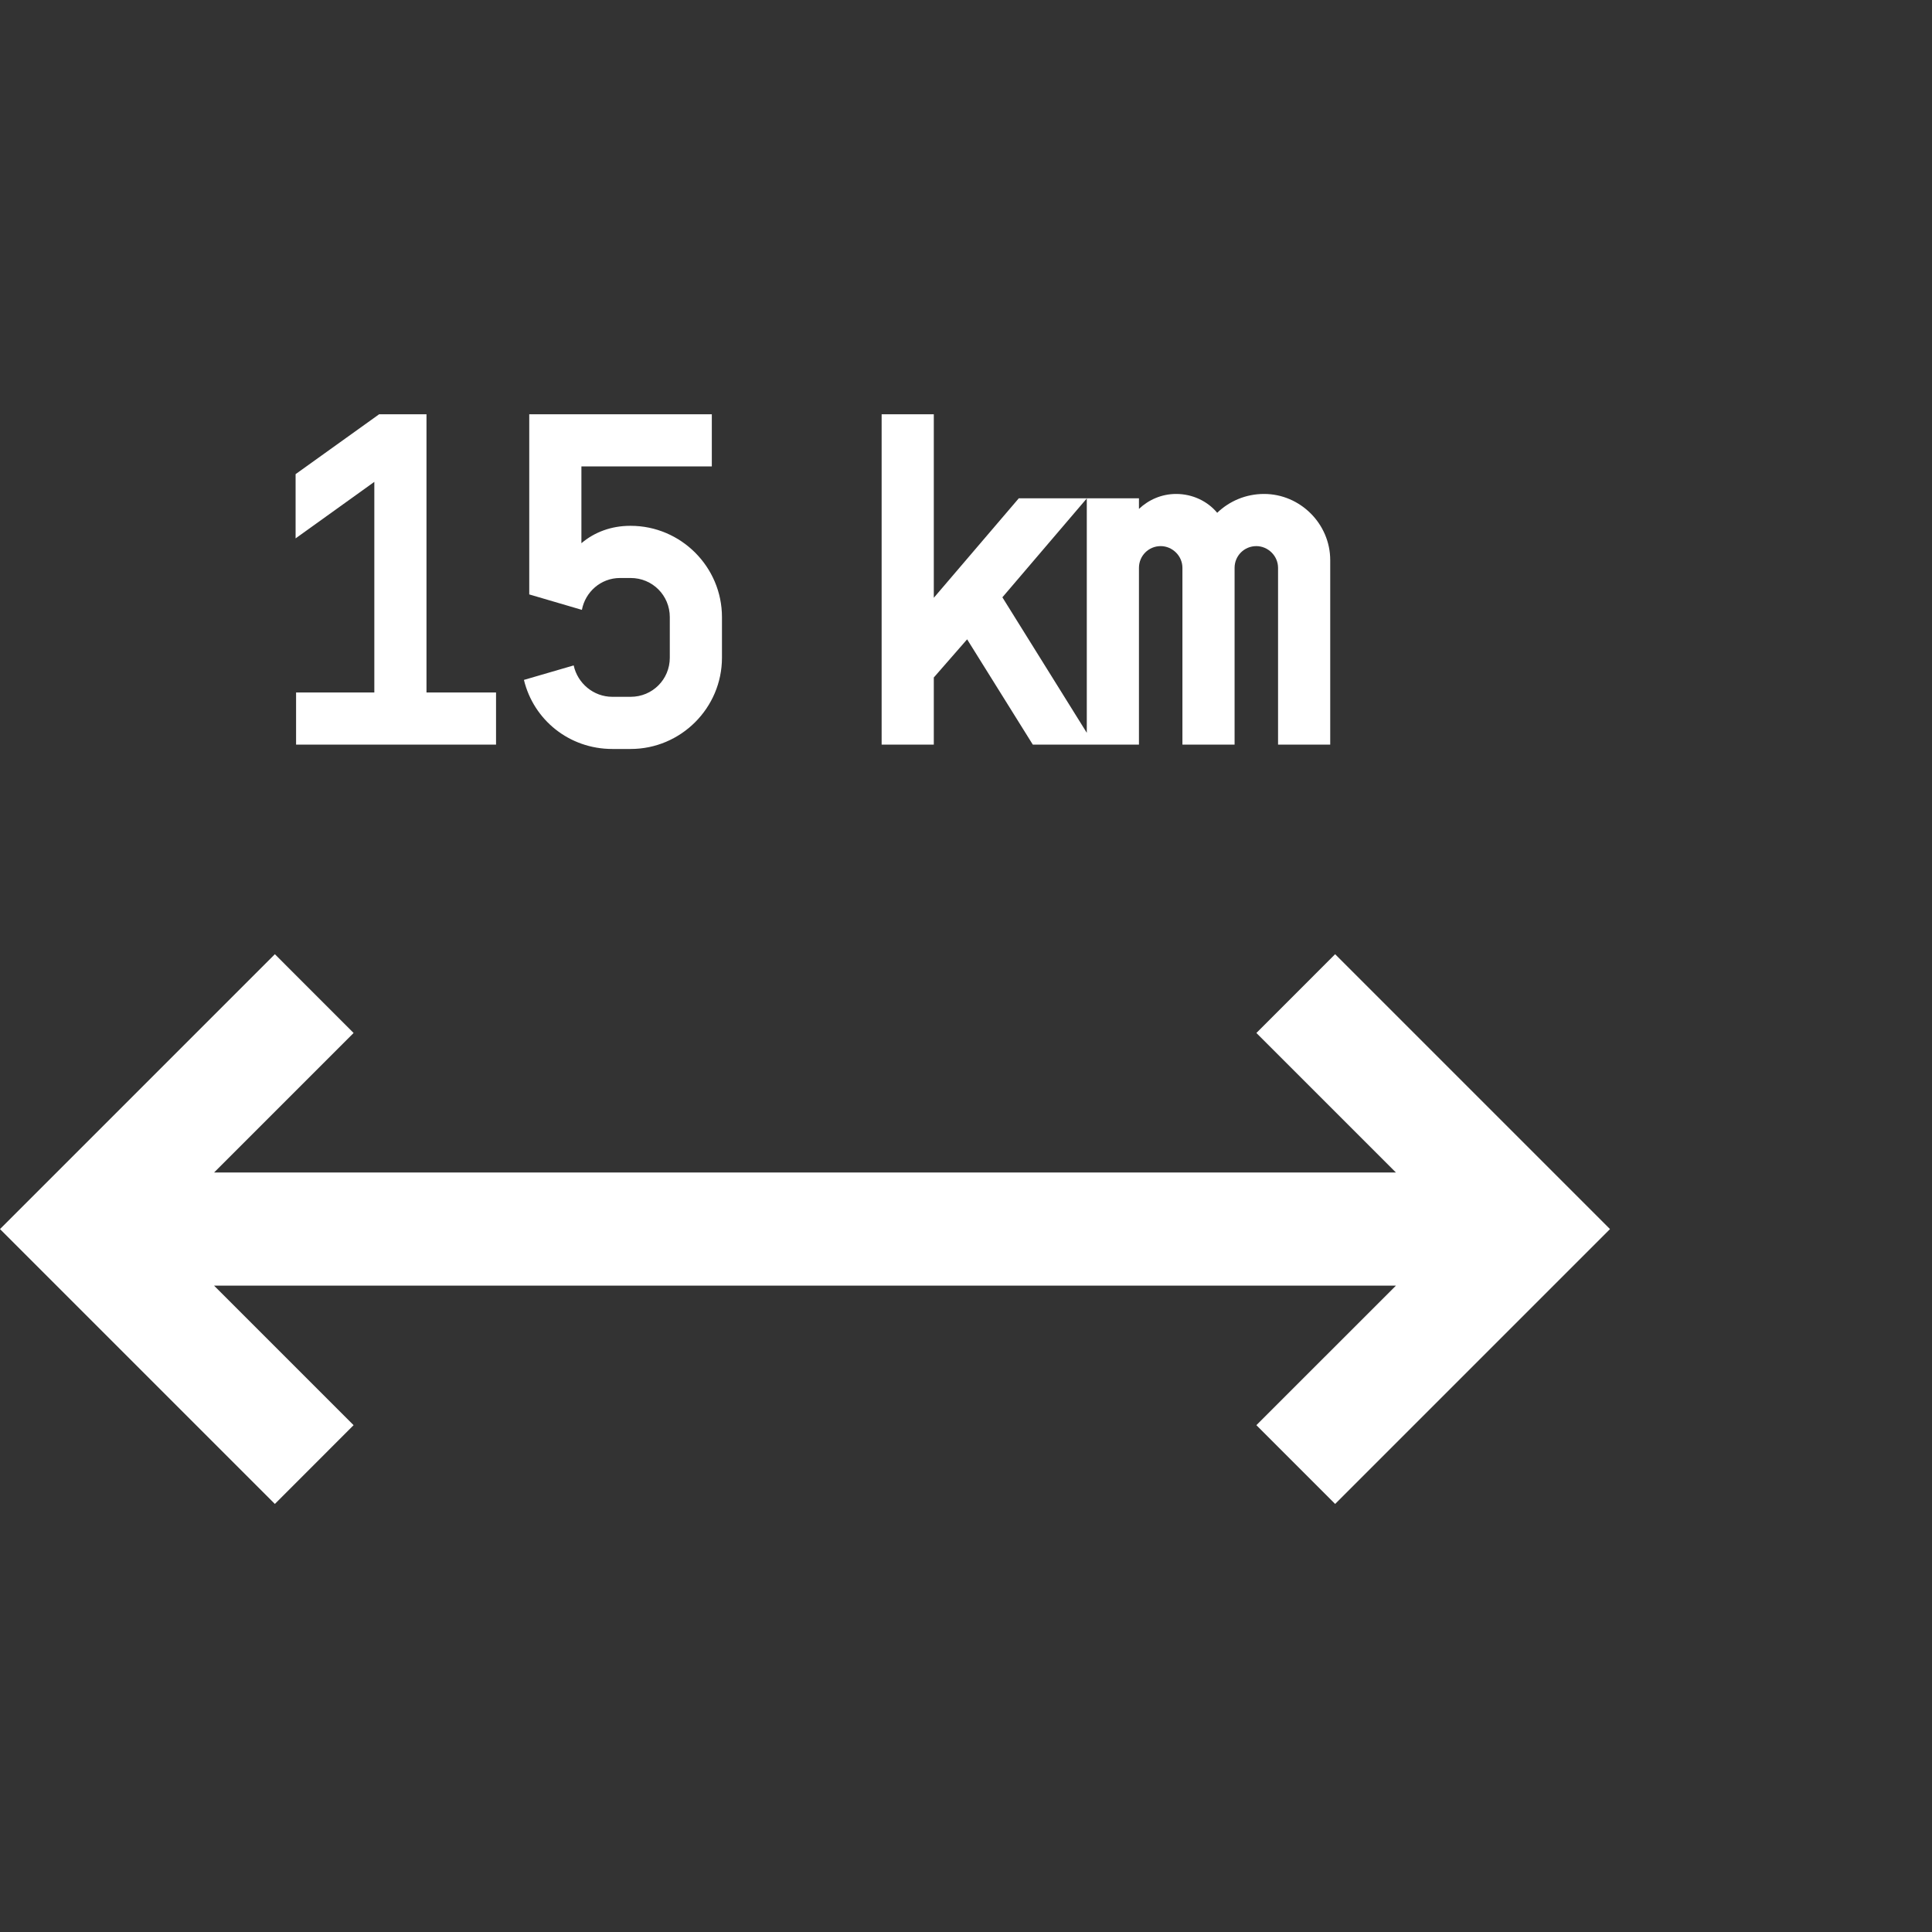
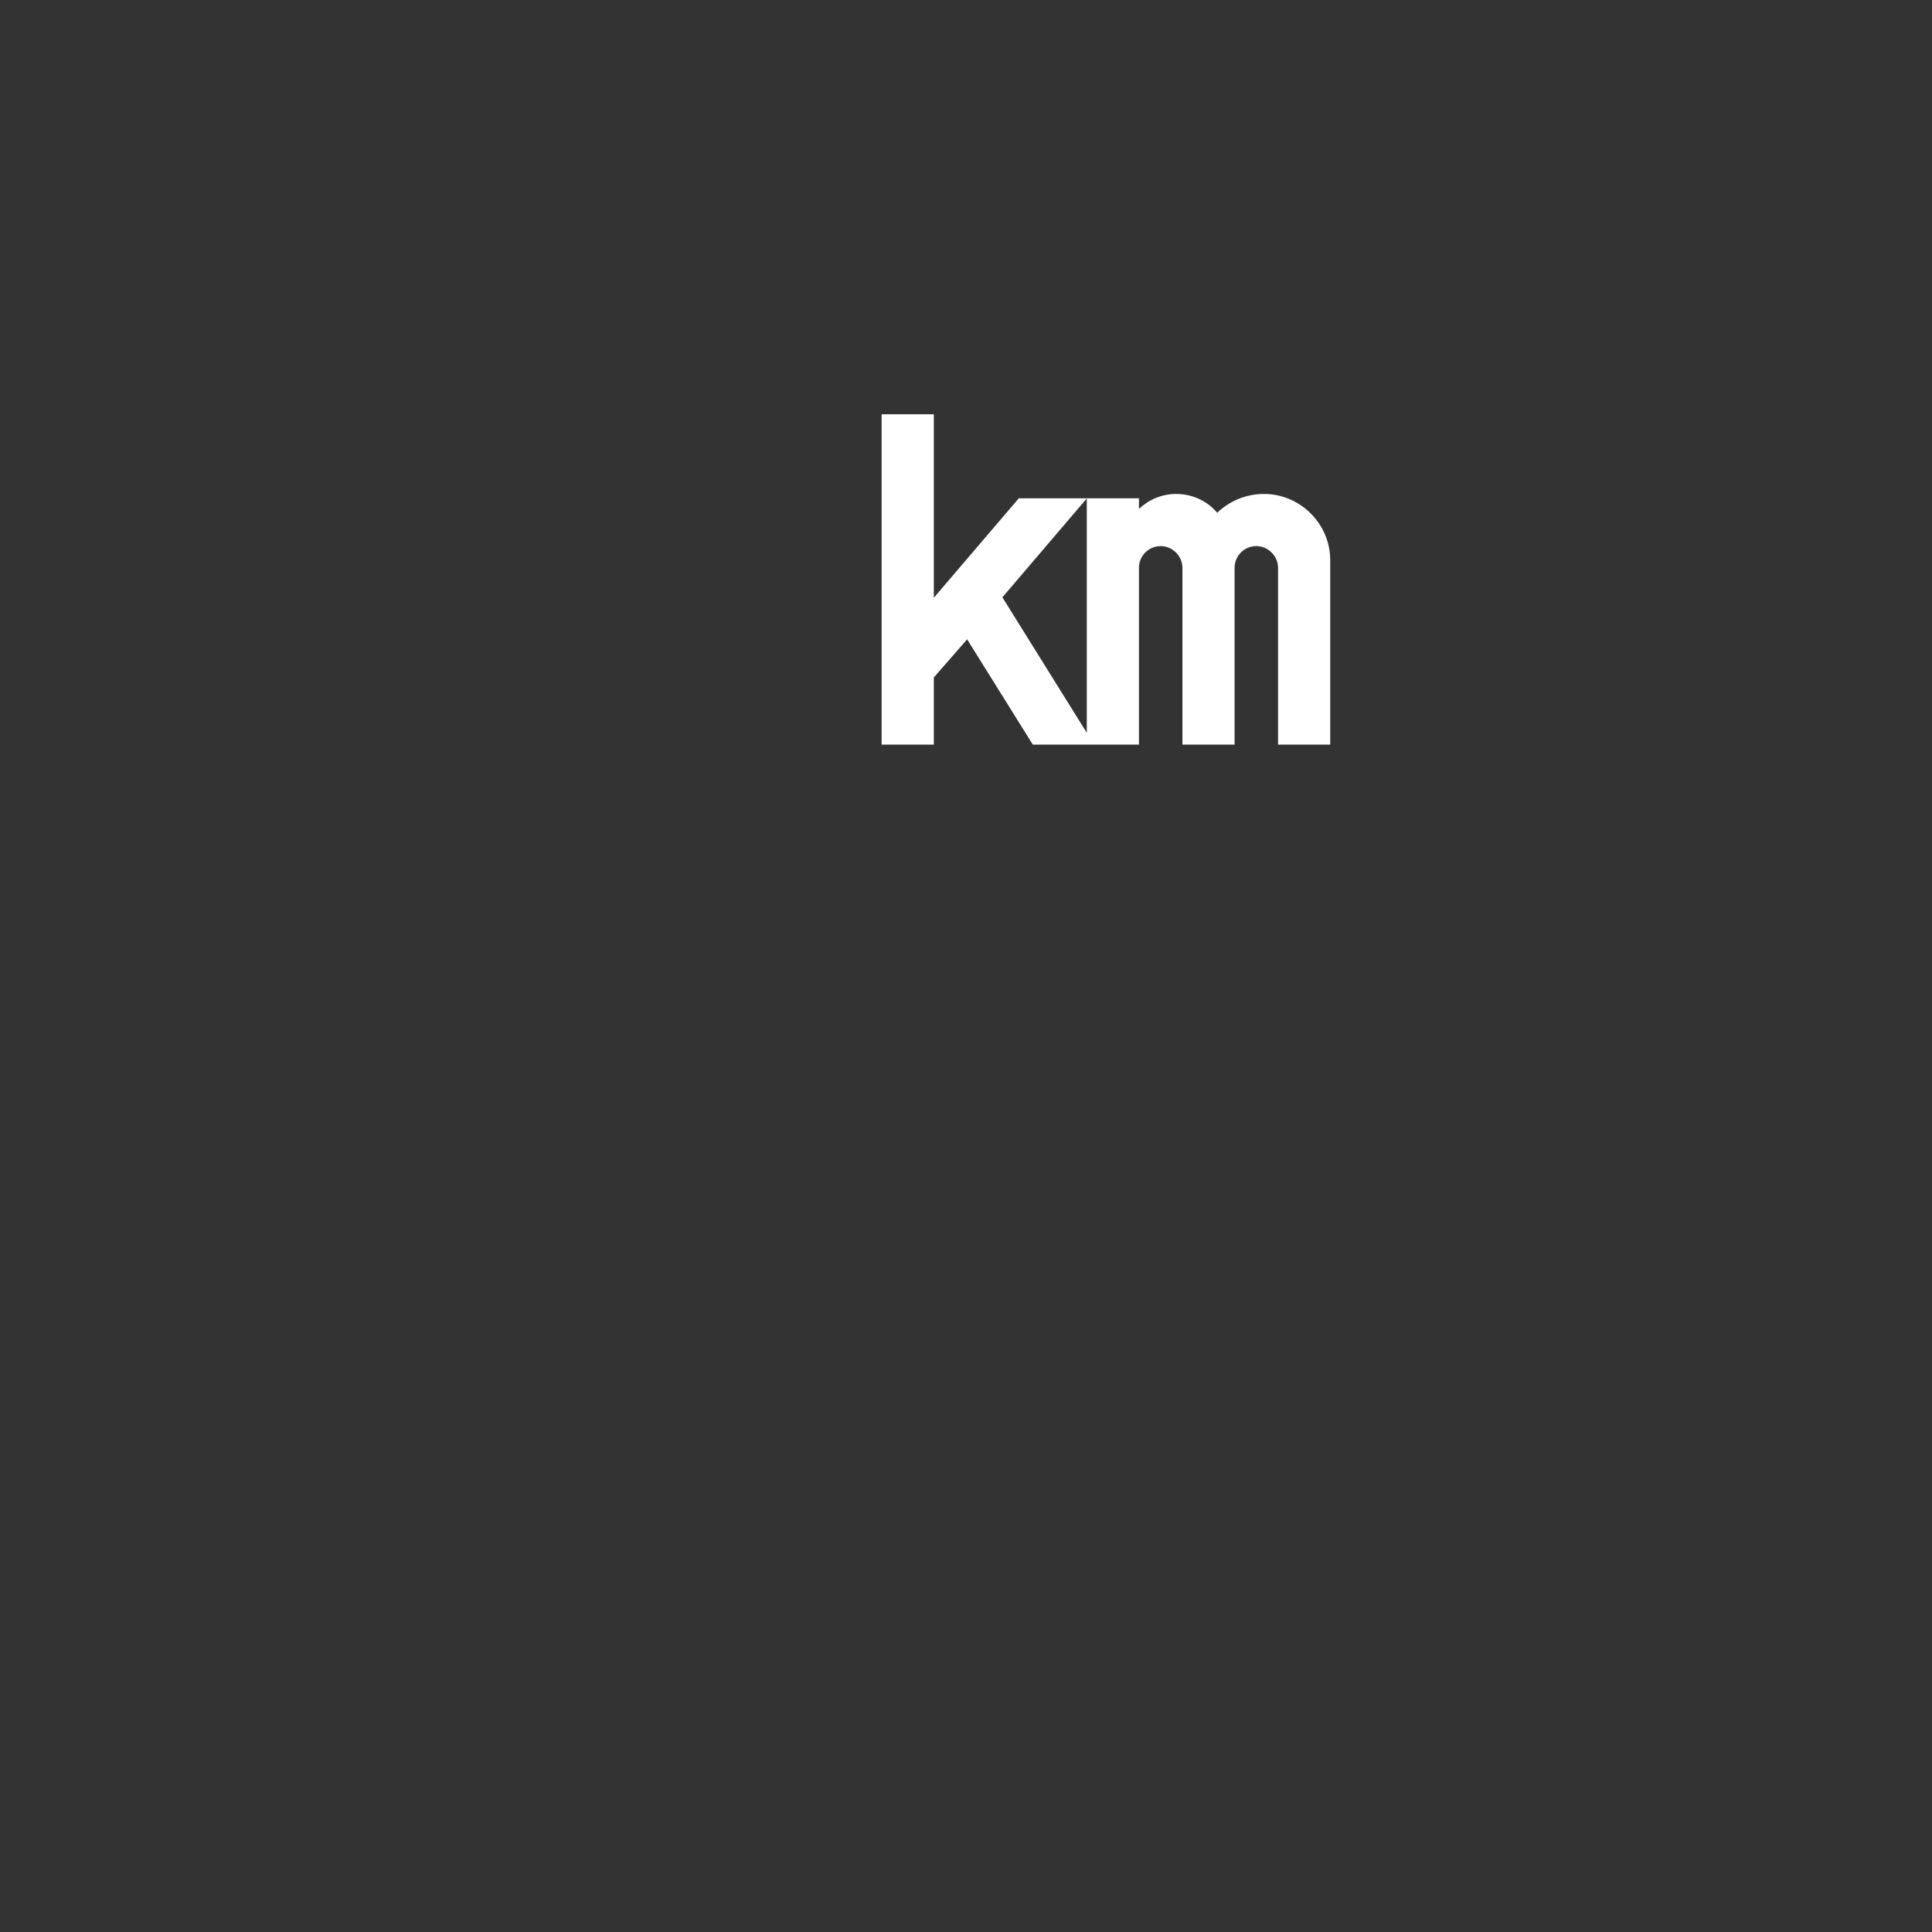
<svg xmlns="http://www.w3.org/2000/svg" fill="none" viewBox="0 0 96 96" height="96" width="96">
  <rect x="0" y="0" width="96" height="96" fill="#333333" stroke="none" />
-   <path fill="white" d="M13.658 74.73L0 61.072L13.658 47.414L17.57 51.328L10.637 58.261H69.363L62.429 51.328L66.342 47.414L80 61.072L66.342 74.73L62.429 70.816L69.363 63.883H10.637L17.57 70.816L13.658 74.73Z" />
-   <path fill="white" d="M14.688 26.752V23.56L18.84 20.584H21.192V34.408H24.648V37H14.712V34.408H18.6V23.944L14.688 26.752ZM31.338 26.128C33.834 26.128 35.874 28.168 35.874 30.664V32.68C35.874 35.176 33.834 37.216 31.338 37.216H30.426C28.29 37.216 26.514 35.776 26.034 33.784L28.506 33.064C28.698 33.952 29.49 34.624 30.426 34.624H31.338C32.418 34.624 33.282 33.76 33.282 32.68V30.664C33.282 29.584 32.418 28.72 31.338 28.72H30.81C29.85 28.72 29.082 29.416 28.914 30.304L26.298 29.536V20.584H35.37V23.176H28.89V26.992C29.538 26.44 30.378 26.128 31.314 26.128H31.338Z" />
  <path fill="white" d="M43.808 20.584H46.4V29.704L50.624 24.76H54.008L49.808 29.68L54.368 37H51.32L48.056 31.768L46.4 33.664V37H43.808V20.584ZM62.81 24.544C64.61 24.544 66.098 26.032 66.098 27.832V37H63.506V28.216C63.506 27.616 63.002 27.136 62.426 27.136C61.826 27.136 61.346 27.616 61.346 28.216V37H58.754V28.216C58.754 27.616 58.25 27.136 57.674 27.136C57.074 27.136 56.594 27.616 56.594 28.216V37H54.002V24.76H56.594V25.288C57.074 24.832 57.722 24.544 58.442 24.544C59.258 24.544 60.002 24.904 60.482 25.48C61.082 24.904 61.898 24.544 62.81 24.544Z" />
</svg>